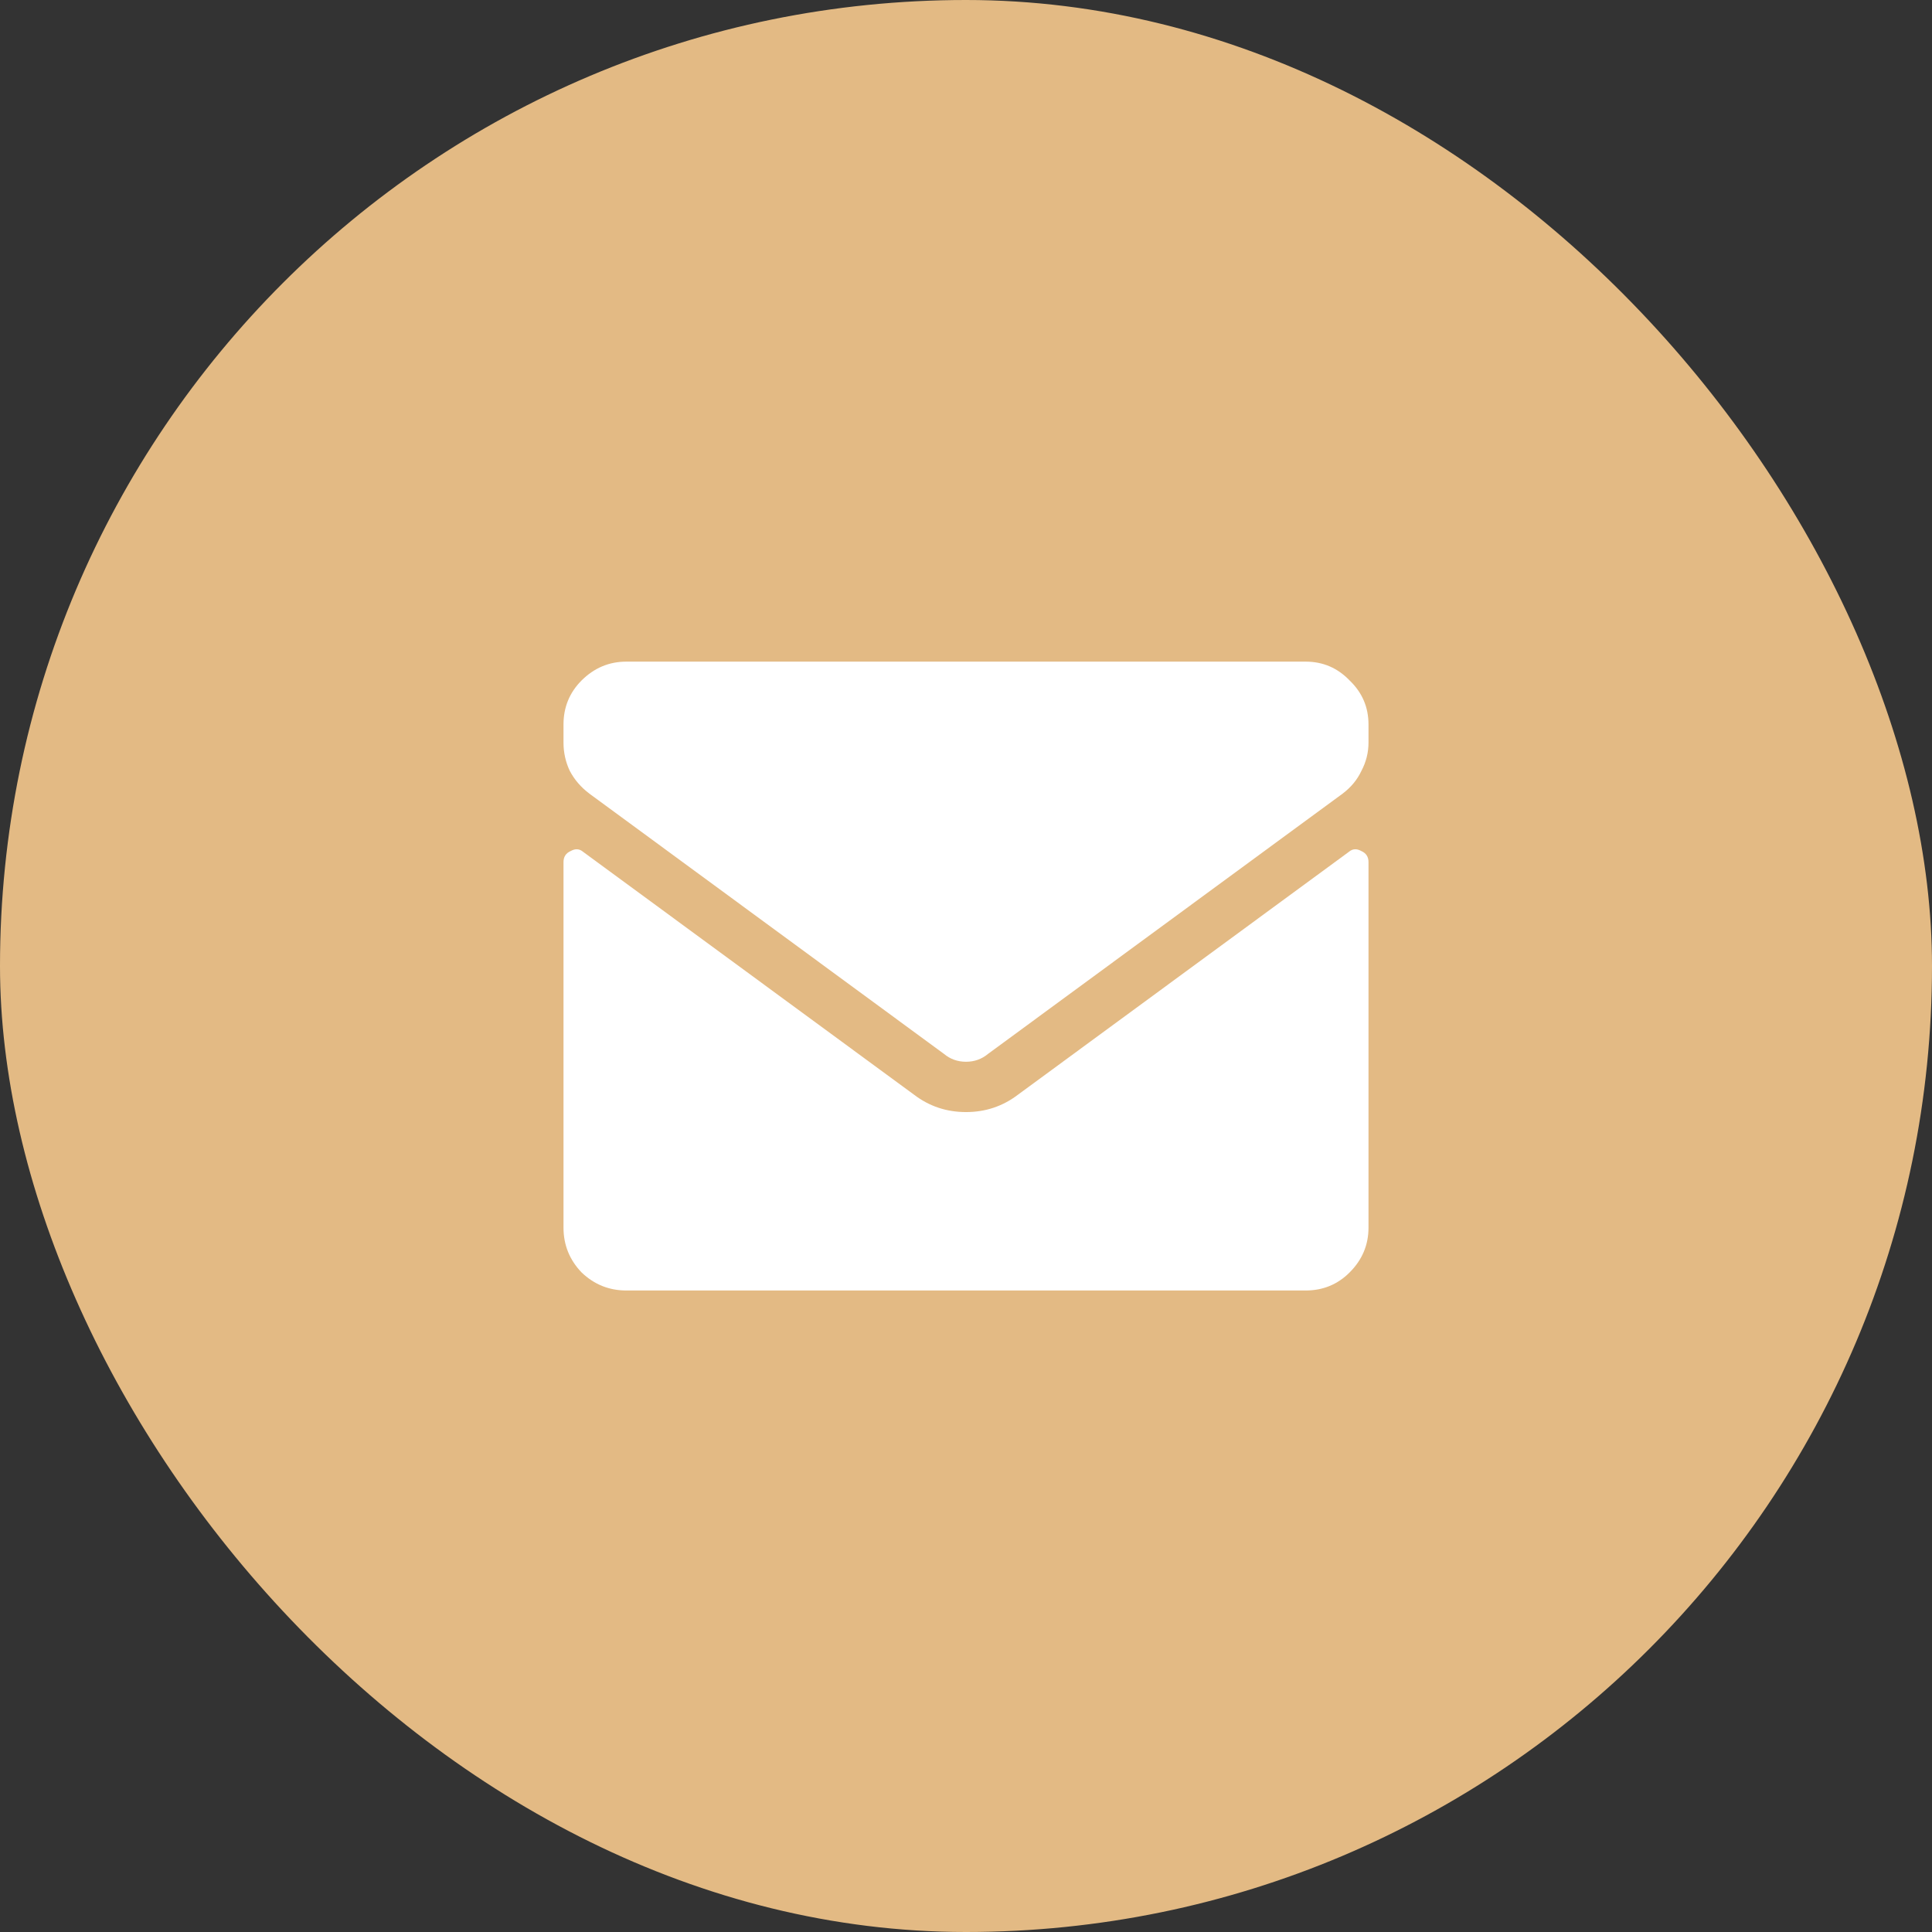
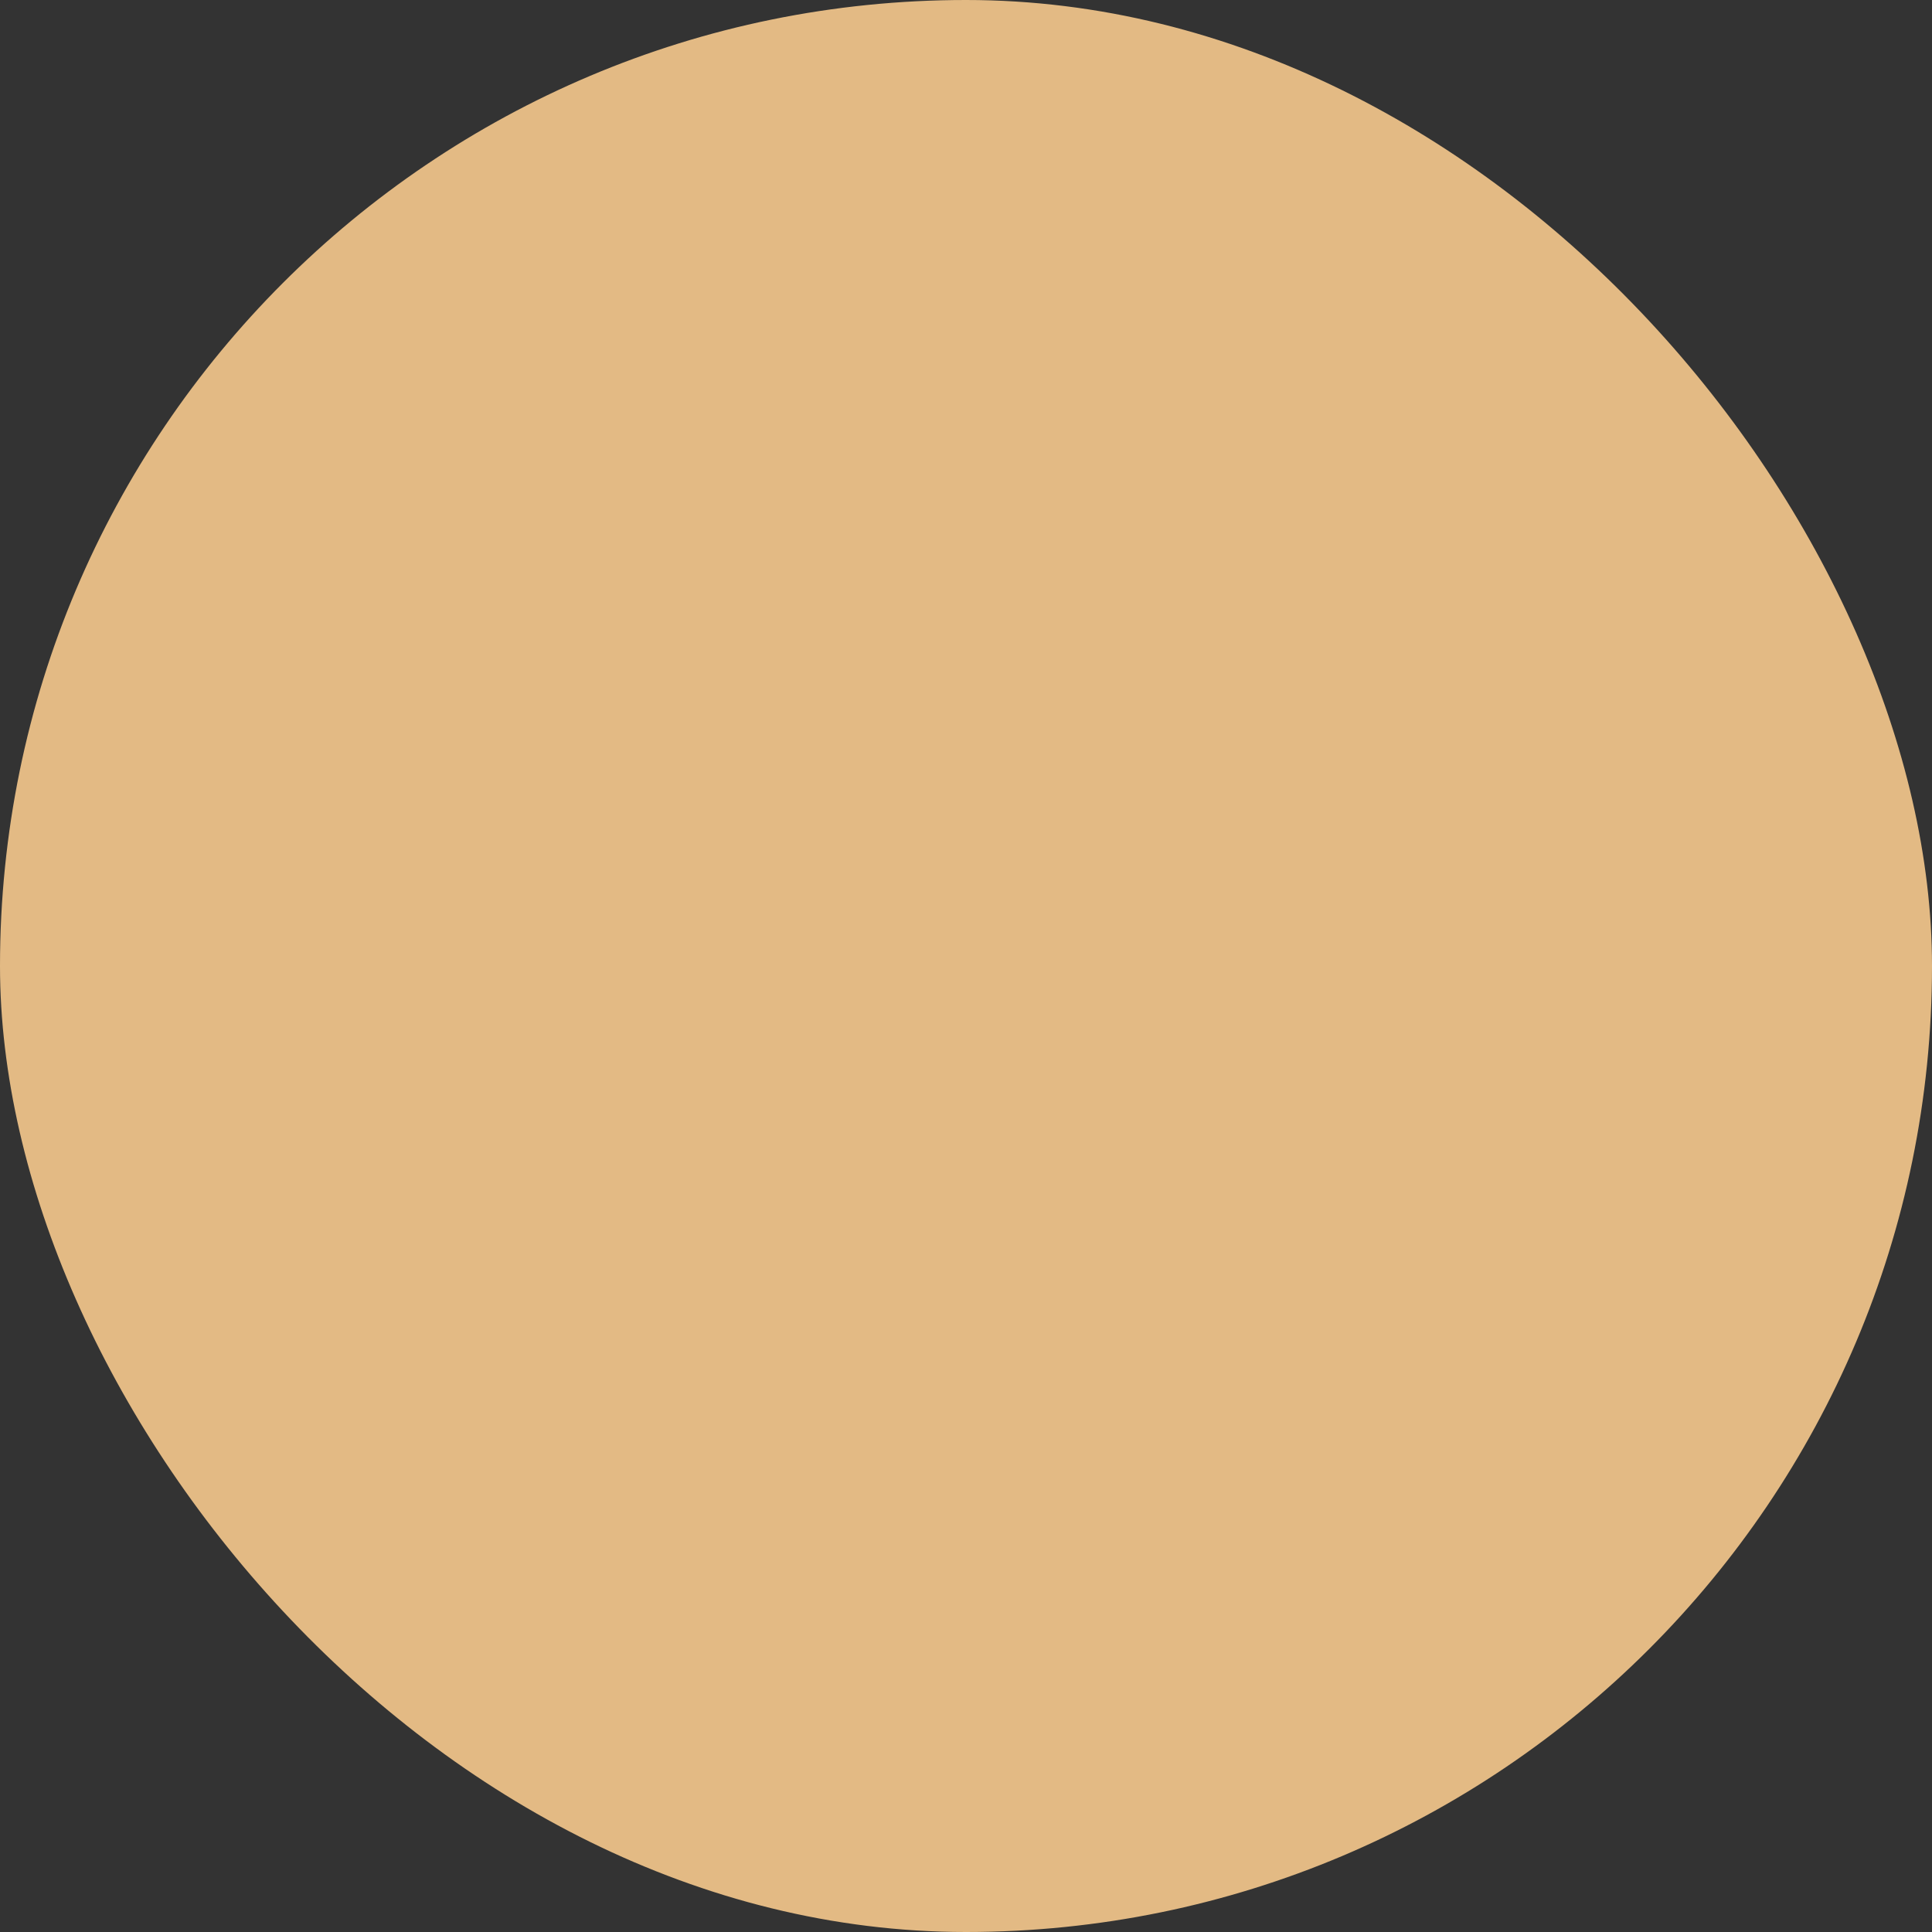
<svg xmlns="http://www.w3.org/2000/svg" width="48" height="48" viewBox="0 0 48 48" fill="none">
  <rect x="0" y="0" width="48" height="48" fill="#333333" stroke="none" />
  <rect width="48" height="48" rx="24" fill="#e3ba84" />
-   <path d="M32.438 16.438H15.562C15.133 16.438 14.762 16.594 14.449 16.906C14.15 17.206 14 17.57 14 18V18.449C14 18.697 14.052 18.931 14.156 19.152C14.273 19.374 14.436 19.562 14.645 19.719L23.453 26.184C23.609 26.314 23.792 26.379 24 26.379C24.208 26.379 24.391 26.314 24.547 26.184L33.355 19.719C33.564 19.562 33.72 19.374 33.824 19.152C33.941 18.931 34 18.697 34 18.449V18C34 17.57 33.844 17.206 33.531 16.906C33.232 16.594 32.867 16.438 32.438 16.438ZM33.512 21.164L25.289 27.199C24.912 27.486 24.482 27.629 24 27.629C23.518 27.629 23.088 27.486 22.711 27.199L14.488 21.164C14.397 21.086 14.293 21.079 14.176 21.145C14.059 21.197 14 21.288 14 21.418V30.5C14 30.93 14.15 31.301 14.449 31.613C14.762 31.913 15.133 32.062 15.562 32.062H32.438C32.867 32.062 33.232 31.913 33.531 31.613C33.844 31.301 34 30.93 34 30.5V21.418C34 21.288 33.941 21.197 33.824 21.145C33.707 21.079 33.603 21.086 33.512 21.164Z" fill="white" />
</svg>